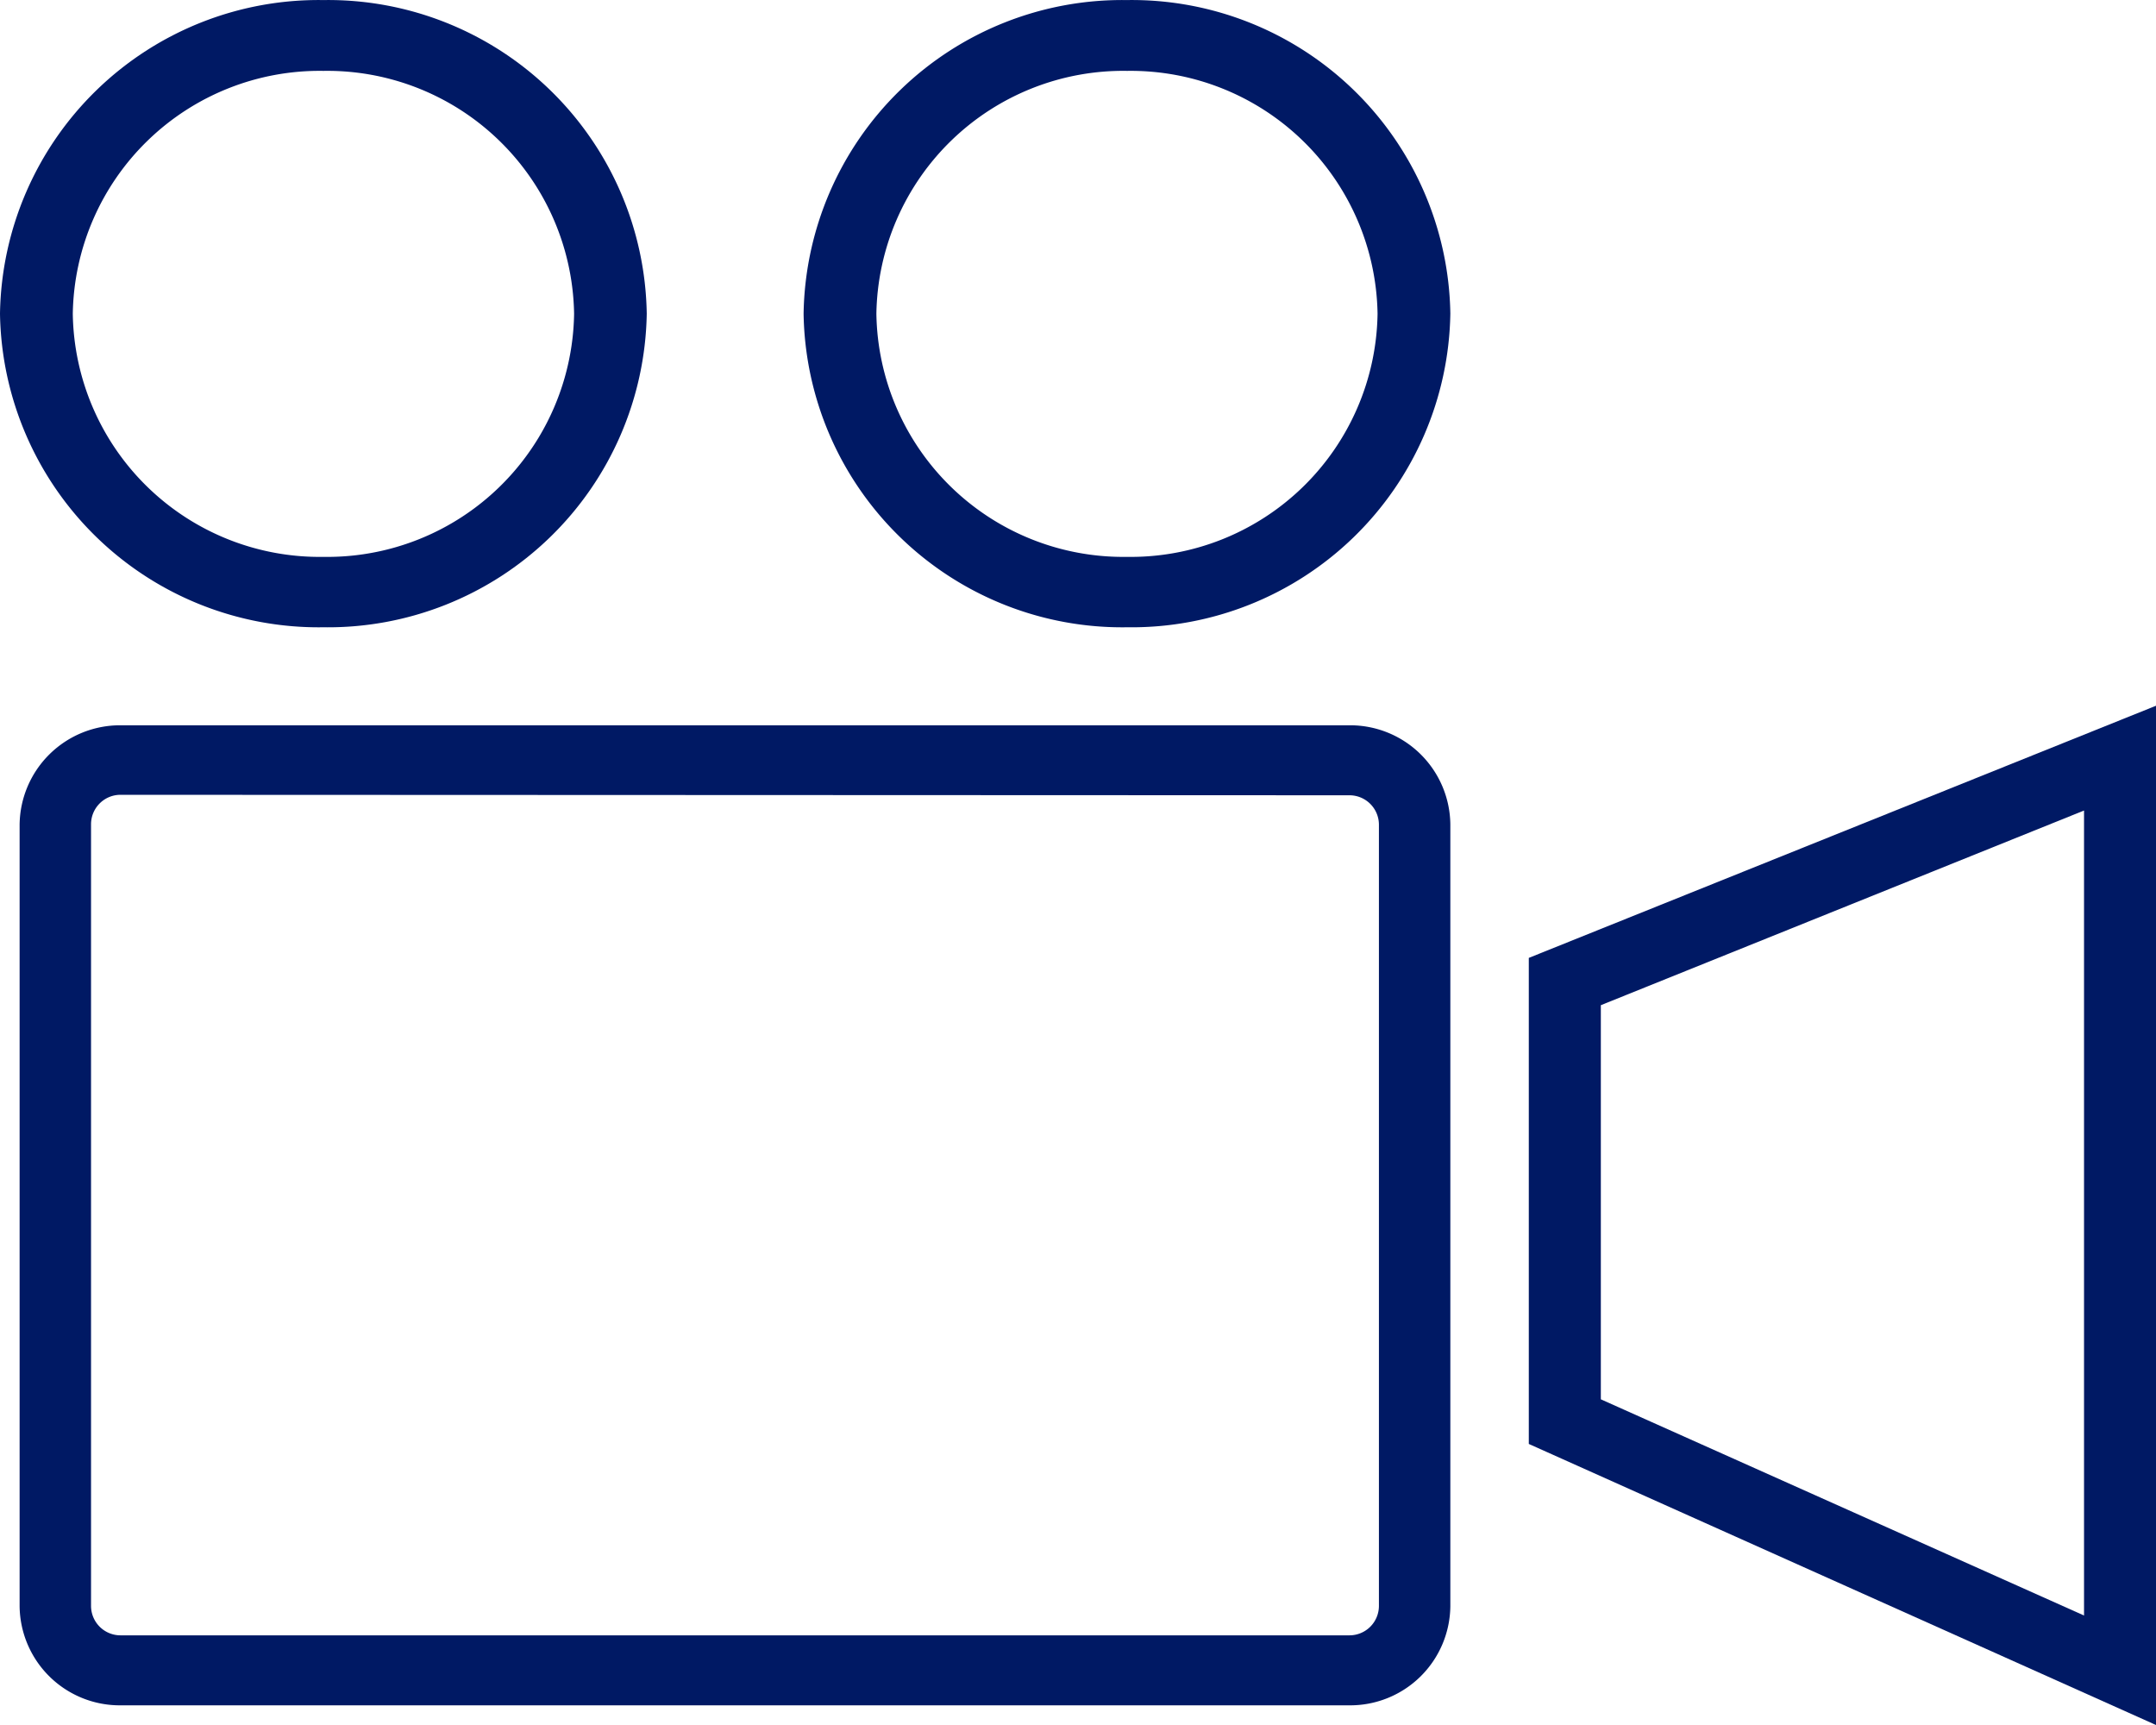
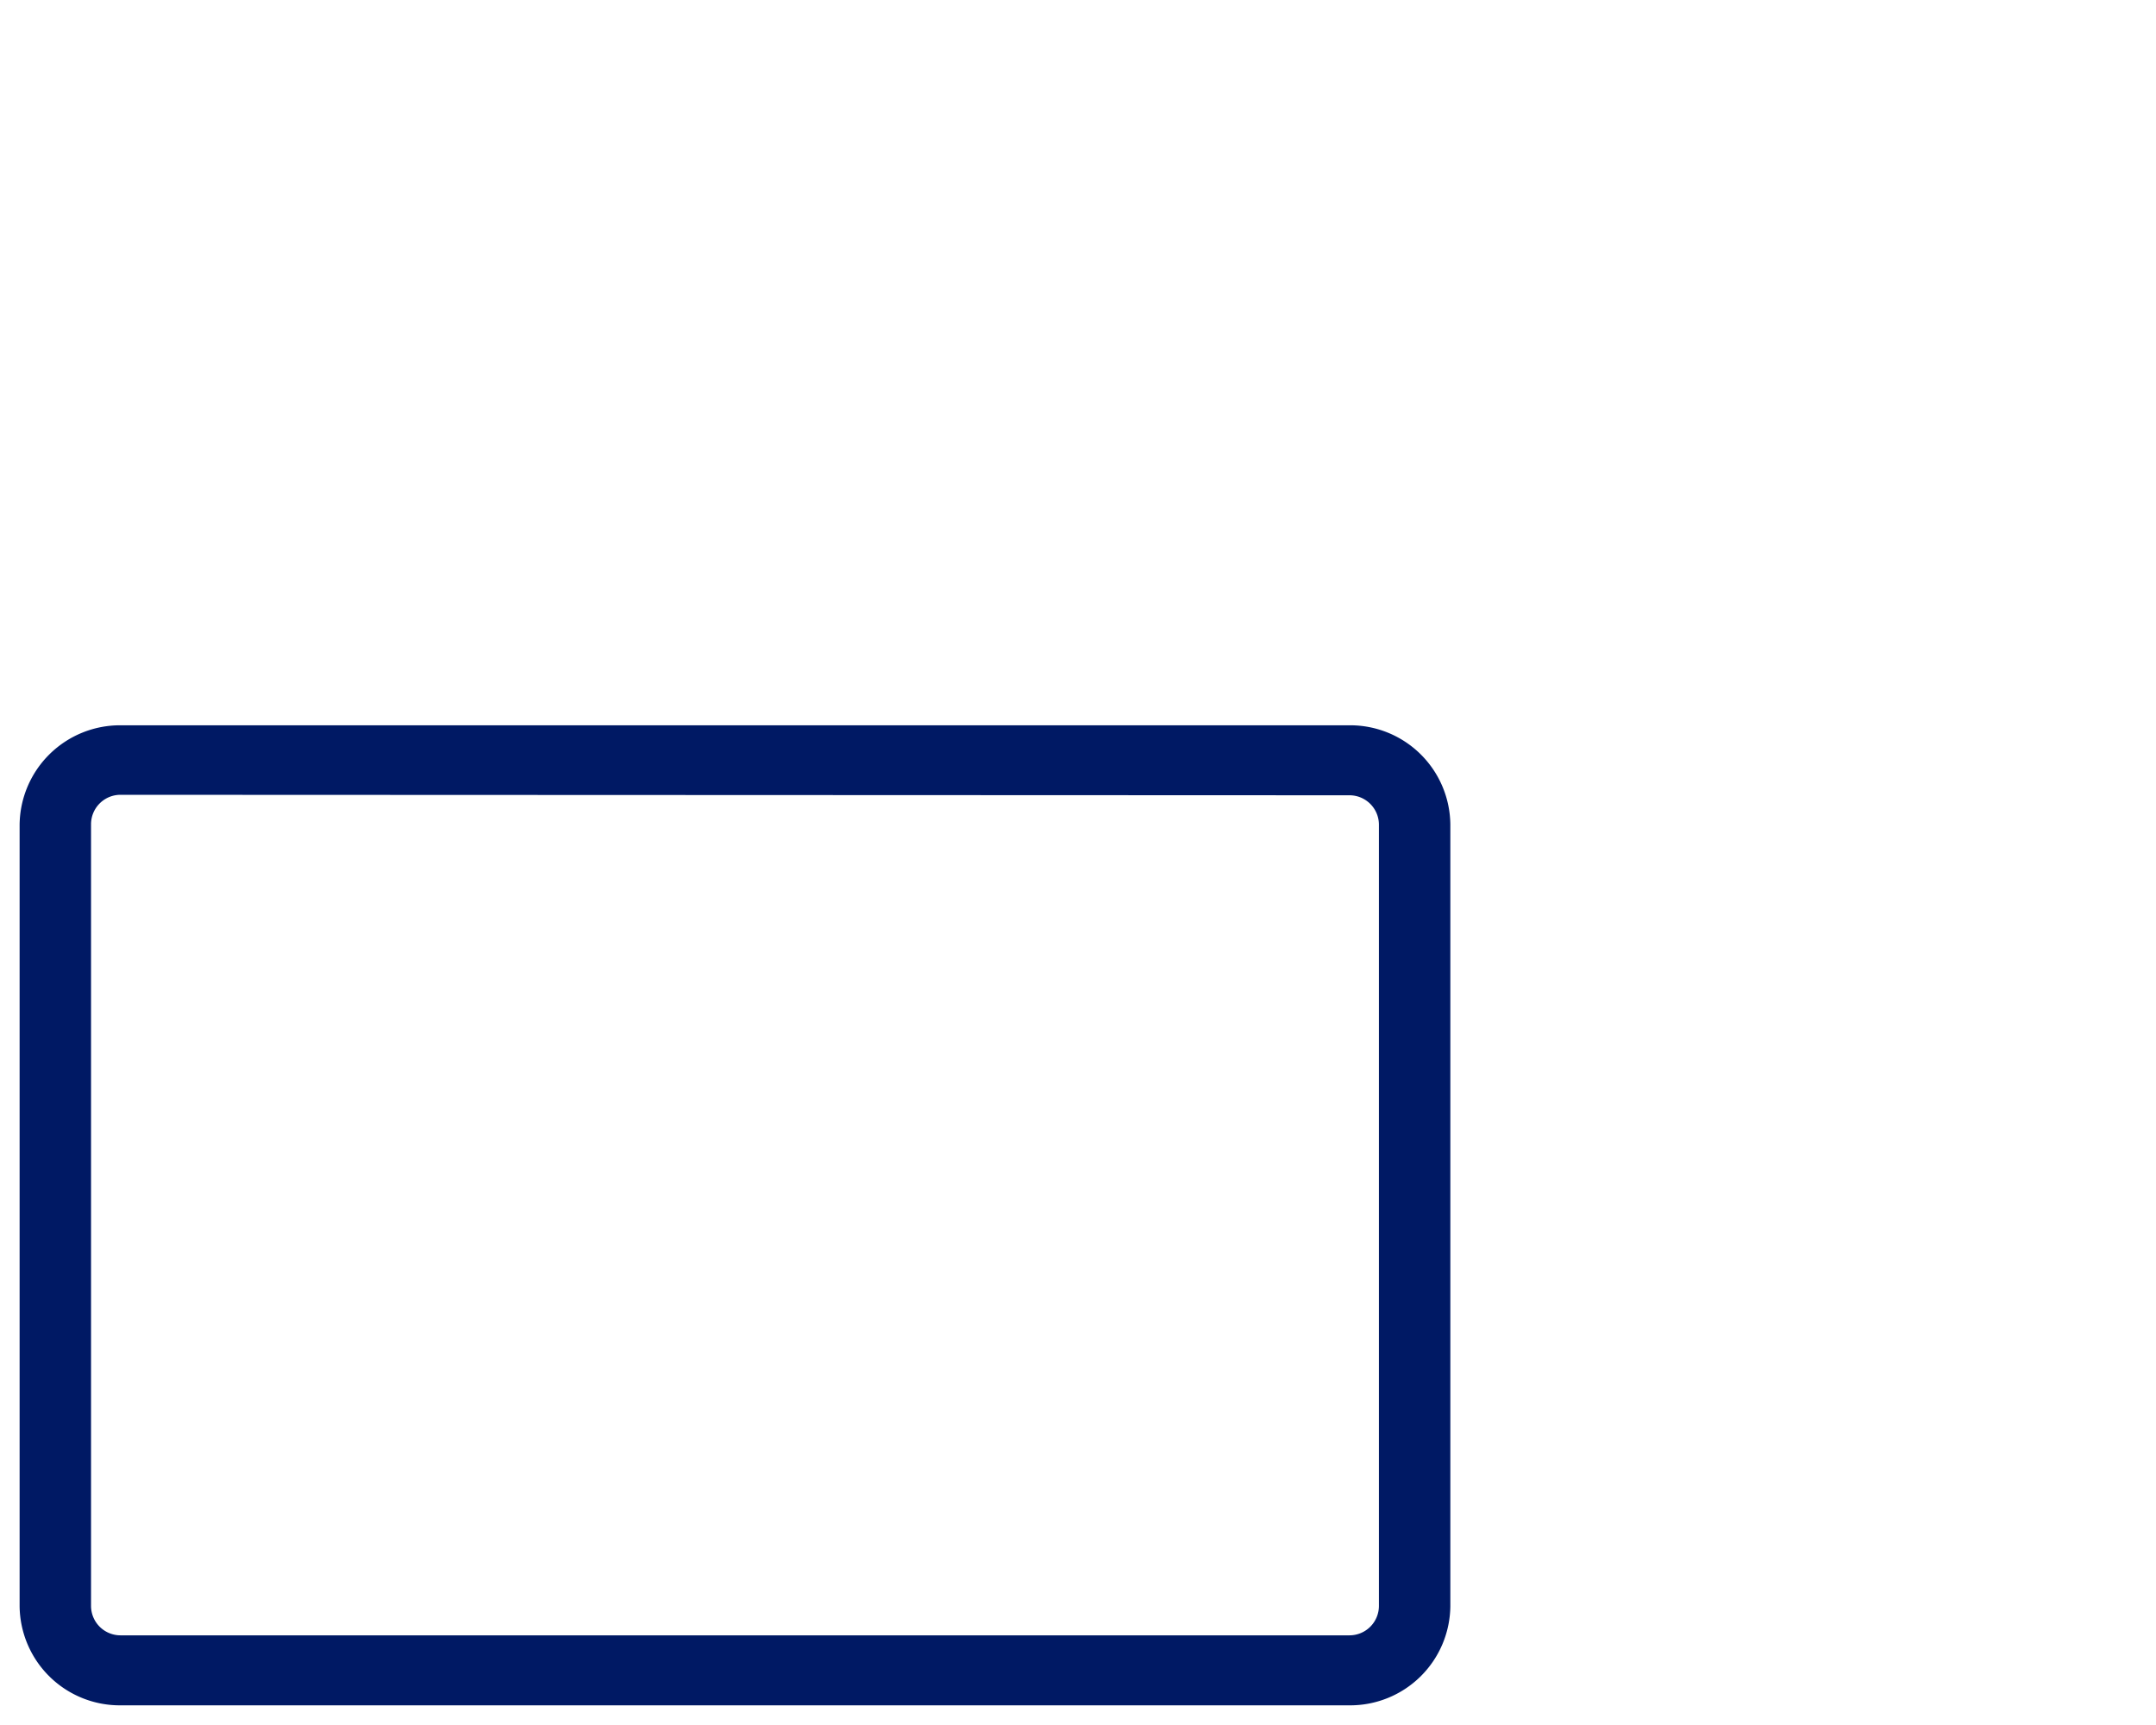
<svg xmlns="http://www.w3.org/2000/svg" width="31.546" height="25.237" viewBox="0 0 31.546 25.237">
  <path d="M19.954-11.662H1.98A1.466,1.466,0,0,1,.5-13.113V-24.549A1.47,1.47,0,0,1,1.98-26H19.954a1.466,1.466,0,0,1,1.48,1.452v11.436A1.466,1.466,0,0,1,19.954-11.662ZM1.98-24.983a.431.431,0,0,0-.435.427v11.443a.431.431,0,0,0,.435.427H19.954a.431.431,0,0,0,.435-.427V-24.549a.431.431,0,0,0-.435-.427Z" transform="translate(-0.213 36.611)" fill="#001964" fill-rule="evenodd" />
-   <path d="M48.177-11.588,39-15.7v-7.111L48.177-26.5Zm-8.123-4.765,7.07,3.163V-24.967l-7.07,2.848Z" transform="translate(-16.631 36.825)" fill="#001964" fill-rule="evenodd" />
-   <path d="M4.731-35.324A4.662,4.662,0,0,1,0-39.912,4.662,4.662,0,0,1,4.731-44.5a4.662,4.662,0,0,1,4.732,4.589A4.665,4.665,0,0,1,4.731-35.324Zm0-8.14a3.612,3.612,0,0,0-3.666,3.555,3.612,3.612,0,0,0,3.666,3.555A3.612,3.612,0,0,0,8.4-39.909v0A3.612,3.612,0,0,0,4.731-43.464Z" transform="translate(0 44.501)" fill="#001964" fill-rule="evenodd" />
-   <path d="M25.235-35.324A4.662,4.662,0,0,1,20.5-39.909,4.662,4.662,0,0,1,25.228-44.5a4.662,4.662,0,0,1,4.735,4.585v0A4.665,4.665,0,0,1,25.235-35.324Zm0-8.14a3.612,3.612,0,0,0-3.67,3.552,3.612,3.612,0,0,0,3.663,3.558,3.612,3.612,0,0,0,3.67-3.552s0,0,0-.007A3.612,3.612,0,0,0,25.235-43.464Z" transform="translate(-8.742 44.501)" fill="#001964" fill-rule="evenodd" />
</svg>